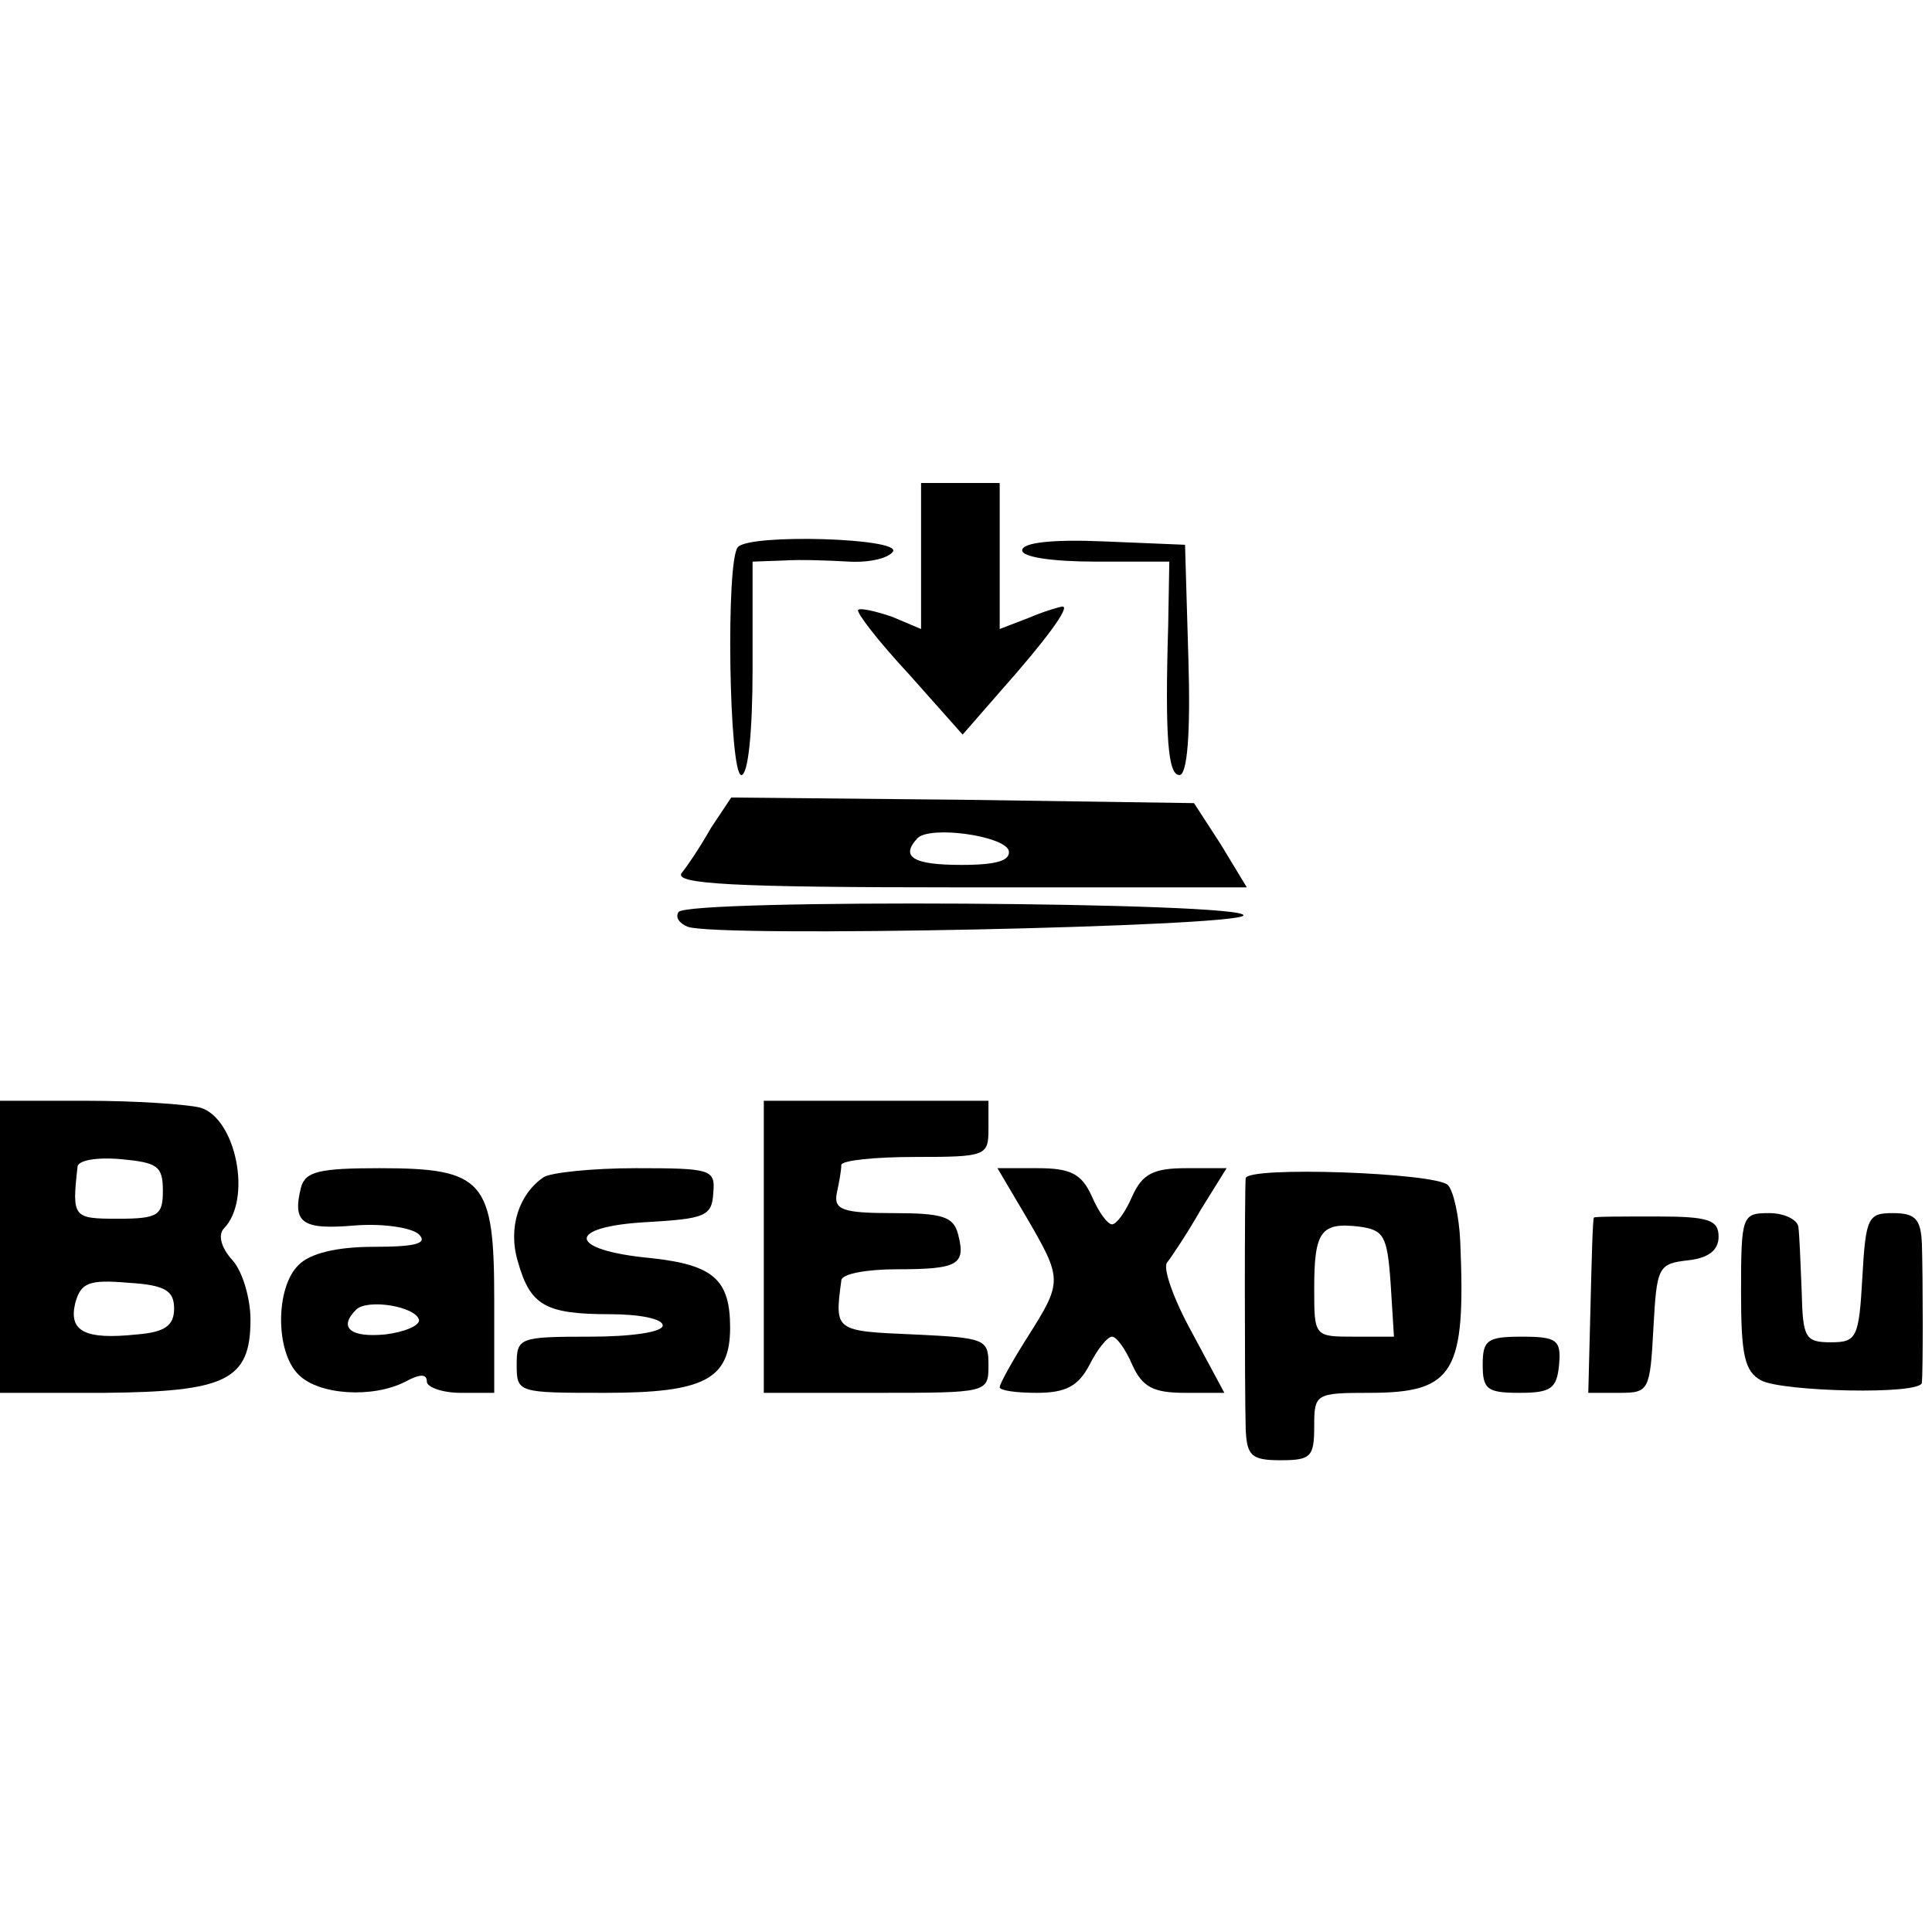
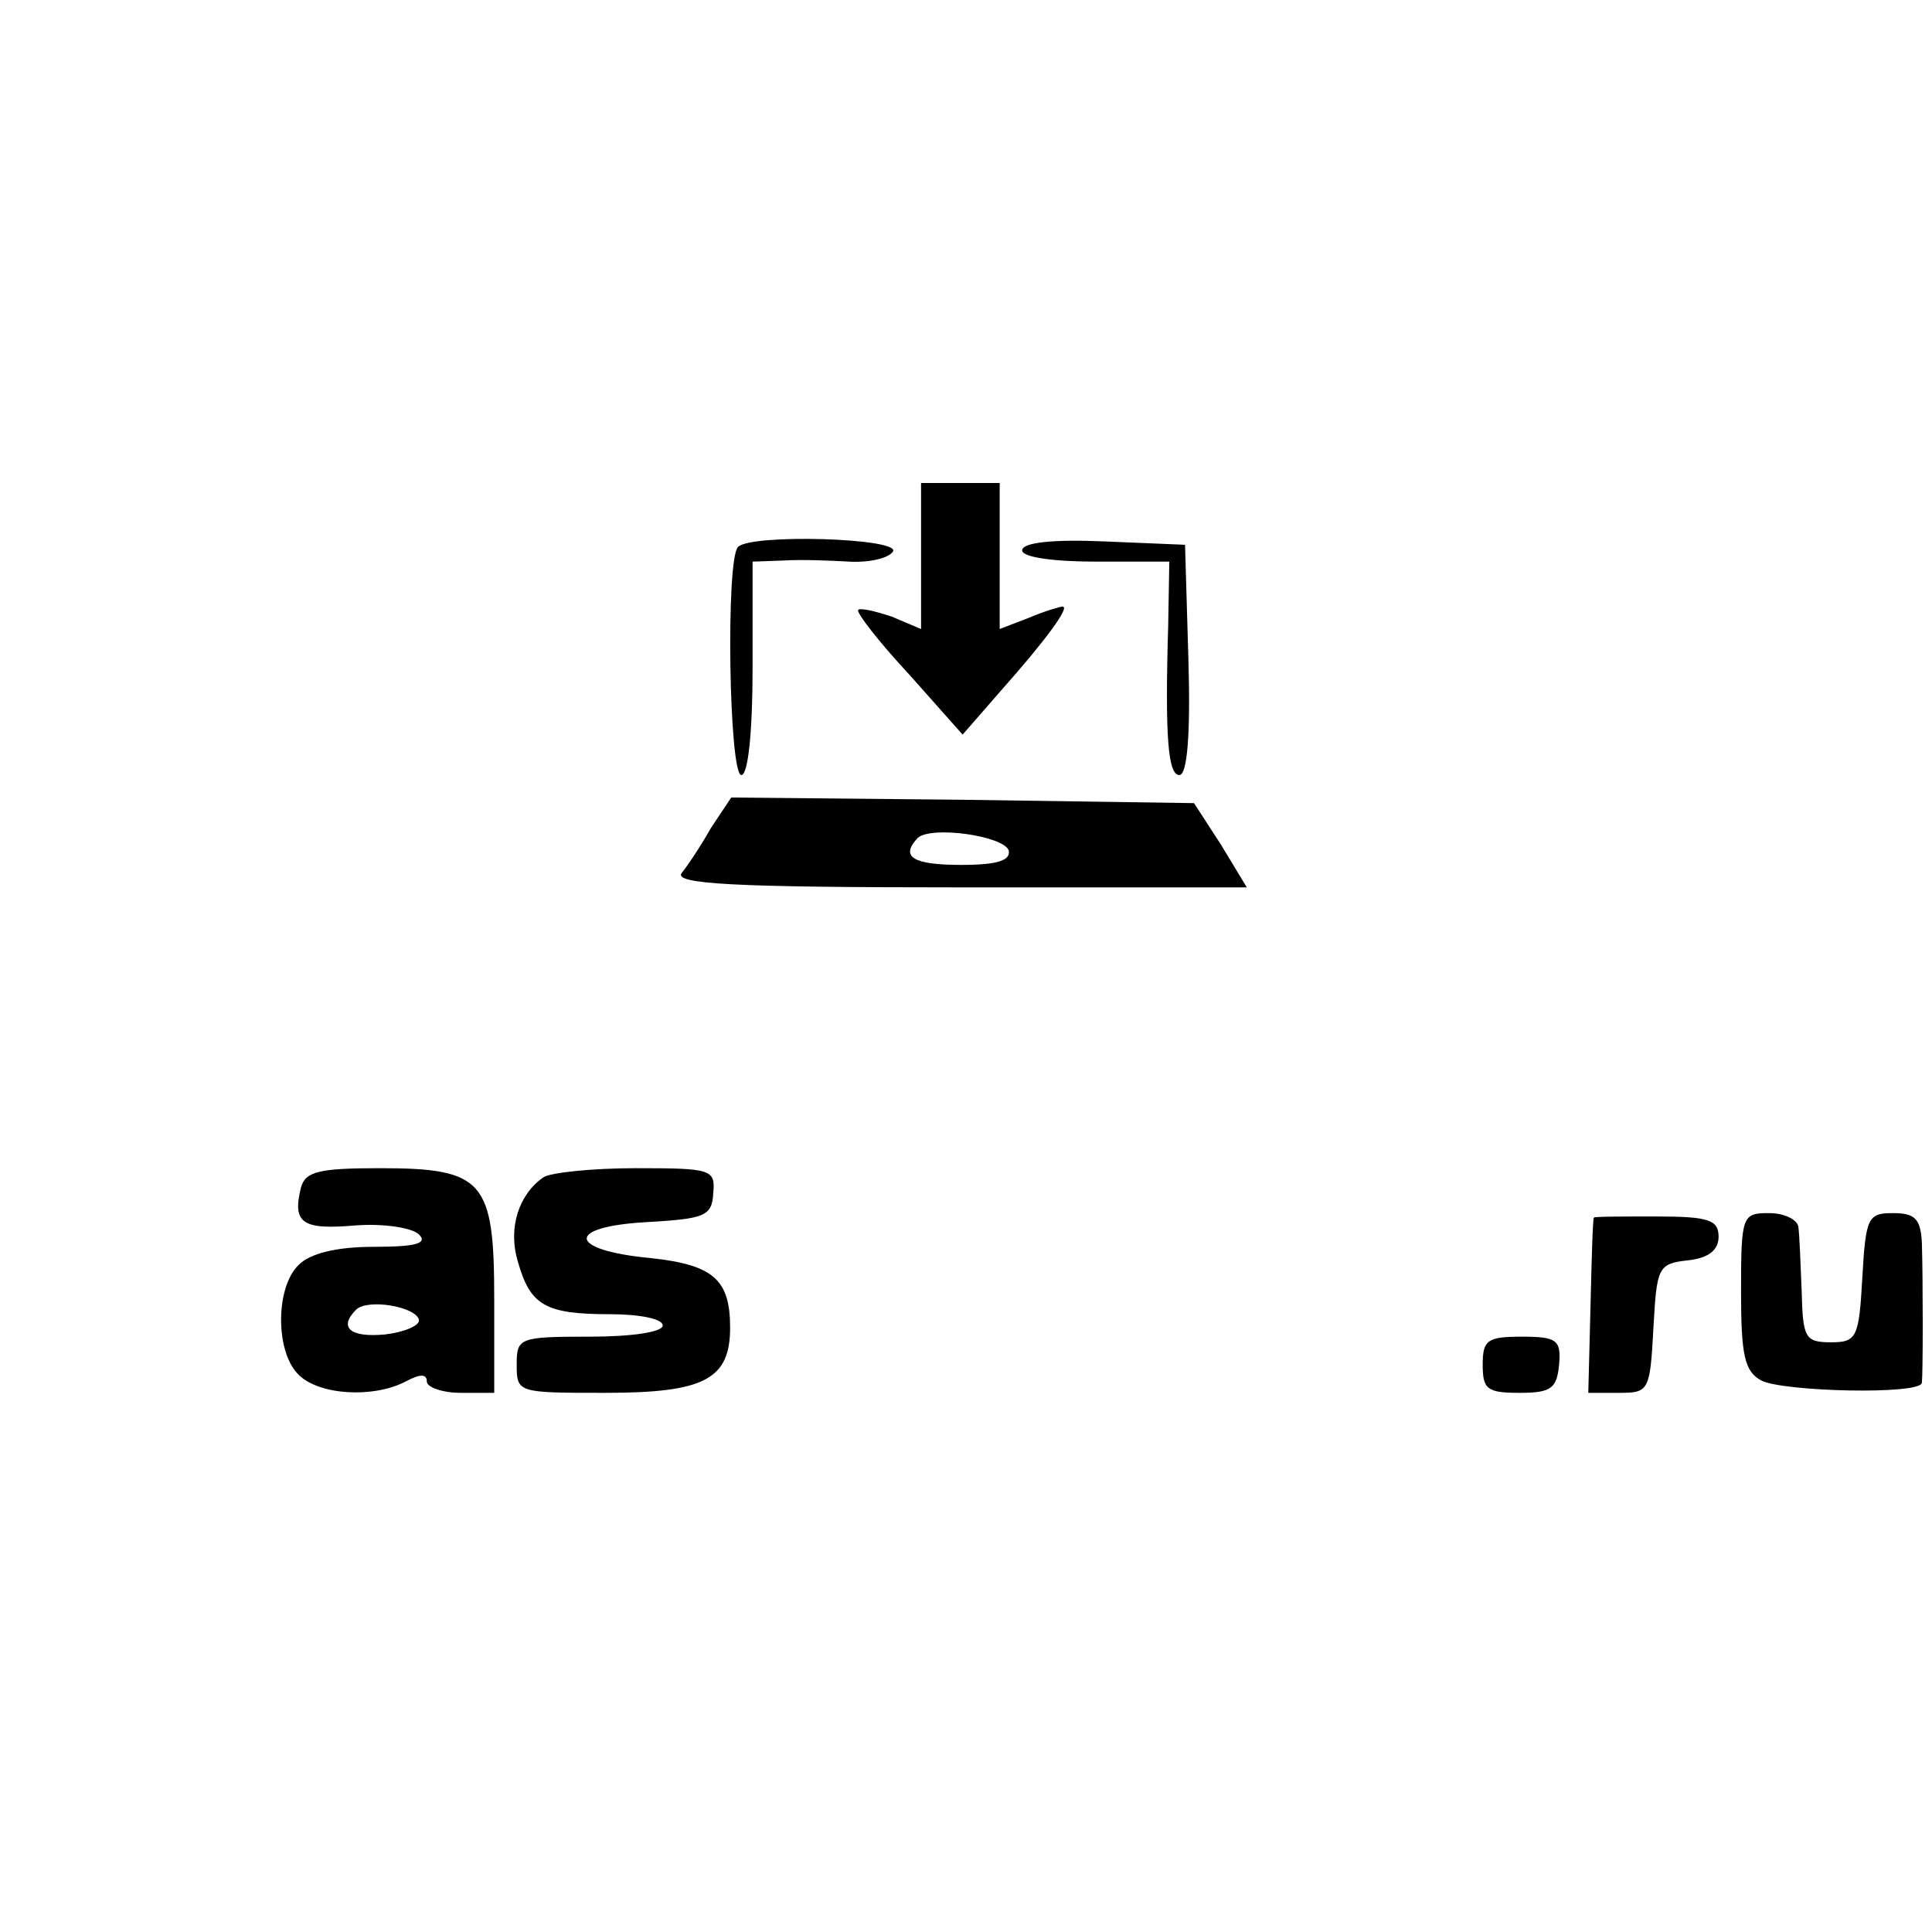
<svg xmlns="http://www.w3.org/2000/svg" version="1.0" width="172pt" height="172pt" viewBox="0 0 172 172" preserveAspectRatio="xMidYMid meet">
  <g transform="translate(0,172) scale(0.1,-0.1)" fill="#000000" stroke="none">
    <path d="M820 1225 l0 -65 -26 11 c-15 5 -28 8 -30 6 -2 -2 18 -28 45 -57 l48 -54 34 39 c40 45 62 75 55 75 -2 0 -16 -4 -30 -10 l-26 -10 0 65 0 65 -35 0 -35 0 0 -65z" />
    <path d="M657 1233 c-11 -11 -8 -203 3 -203 6 0 10 38 10 95 l0 95 28 1 c15 1 41 0 58 -1 18 -1 35 3 39 9 7 12 -127 16 -138 4z" />
    <path d="M910 1230 c0 -6 27 -10 66 -10 l65 0 -1 -57 c-3 -101 0 -133 10 -133 7 0 10 37 8 103 l-3 102 -72 3 c-46 2 -73 -1 -73 -8z" />
    <path d="M633 983 c-9 -16 -21 -34 -26 -40 -8 -10 44 -13 247 -13 l256 0 -23 38 -24 37 -206 3 -206 2 -18 -27z m265 -20 c2 -9 -10 -13 -42 -13 -43 0 -55 7 -39 24 12 11 76 2 81 -11z" />
-     <path d="M604 908 c-3 -5 1 -10 8 -13 26 -10 491 0 495 10 4 12 -496 15 -503 3z" />
-     <path d="M0 610 l0 -130 93 0 c108 1 130 11 130 65 0 19 -7 43 -16 53 -10 11 -13 22 -8 28 26 26 11 99 -21 108 -13 3 -58 6 -100 6 l-78 0 0 -130z m145 50 c0 -22 -4 -25 -40 -25 -40 0 -41 1 -36 46 0 6 17 9 39 7 32 -3 37 -6 37 -28z m10 -105 c0 -15 -8 -21 -33 -23 -47 -5 -61 3 -55 28 5 18 12 21 47 18 33 -2 41 -7 41 -23z" />
-     <path d="M680 610 l0 -130 100 0 c100 0 100 0 100 25 0 23 -3 24 -67 27 -70 3 -70 3 -64 48 0 6 23 10 49 10 55 0 62 4 55 31 -4 16 -14 19 -58 19 -45 0 -53 3 -50 18 2 9 4 20 4 25 1 4 30 7 66 7 63 0 65 1 65 25 l0 25 -100 0 -100 0 0 -130z" />
    <path d="M268 663 c-8 -32 1 -38 48 -34 25 2 51 -2 57 -8 8 -8 -3 -11 -40 -11 -34 0 -57 -6 -67 -16 -21 -20 -21 -78 0 -98 18 -18 66 -21 95 -6 13 7 19 7 19 0 0 -5 14 -10 30 -10 l30 0 0 83 c0 106 -9 117 -102 117 -54 0 -66 -3 -70 -17z m105 -118 c1 -5 -13 -11 -30 -13 -31 -3 -42 6 -26 22 10 10 53 3 56 -9z" />
    <path d="M484 672 c-22 -15 -32 -45 -23 -75 11 -39 24 -47 82 -47 26 0 47 -4 47 -10 0 -6 -28 -10 -65 -10 -63 0 -65 -1 -65 -25 0 -25 1 -25 79 -25 88 0 111 12 111 58 0 43 -15 56 -71 62 -74 7 -76 28 -3 32 51 3 58 5 59 26 2 21 -2 22 -69 22 -39 0 -76 -4 -82 -8z" />
-     <path d="M914 636 c32 -55 32 -57 1 -106 -14 -22 -25 -42 -25 -45 0 -3 15 -5 33 -5 26 0 37 6 47 25 7 14 16 25 20 25 4 0 12 -11 18 -25 9 -20 19 -25 47 -25 l35 0 -29 54 c-16 29 -26 57 -22 62 4 5 18 26 30 47 l23 37 -36 0 c-29 0 -39 -5 -48 -25 -6 -14 -14 -25 -18 -25 -4 0 -12 11 -18 25 -9 20 -19 25 -48 25 l-36 0 26 -44z" />
-     <path d="M1109 671 c-1 -7 -1 -186 0 -223 1 -24 5 -28 31 -28 27 0 30 3 30 30 0 29 1 30 49 30 76 0 86 18 81 135 -1 22 -6 45 -11 50 -11 11 -179 17 -180 6z m129 -93 l3 -48 -35 0 c-36 0 -36 0 -36 43 0 51 6 59 40 55 22 -3 25 -8 28 -50z" />
    <path d="M1419 636 c-1 -1 -2 -36 -3 -78 l-2 -78 28 0 c26 0 27 2 30 58 3 54 4 57 31 60 18 2 27 9 27 21 0 15 -9 18 -55 18 -30 0 -56 0 -56 -1z" />
    <path d="M1550 570 c0 -56 3 -71 18 -79 19 -10 142 -13 143 -2 1 9 1 92 0 124 -1 22 -6 27 -26 27 -22 0 -24 -4 -27 -57 -3 -54 -5 -58 -28 -58 -23 0 -25 4 -26 45 -1 25 -2 51 -3 58 -1 6 -12 12 -26 12 -24 0 -25 -2 -25 -70z" />
    <path d="M1320 505 c0 -22 4 -25 33 -25 28 0 33 4 35 25 2 22 -2 25 -33 25 -31 0 -35 -3 -35 -25z" />
  </g>
</svg>